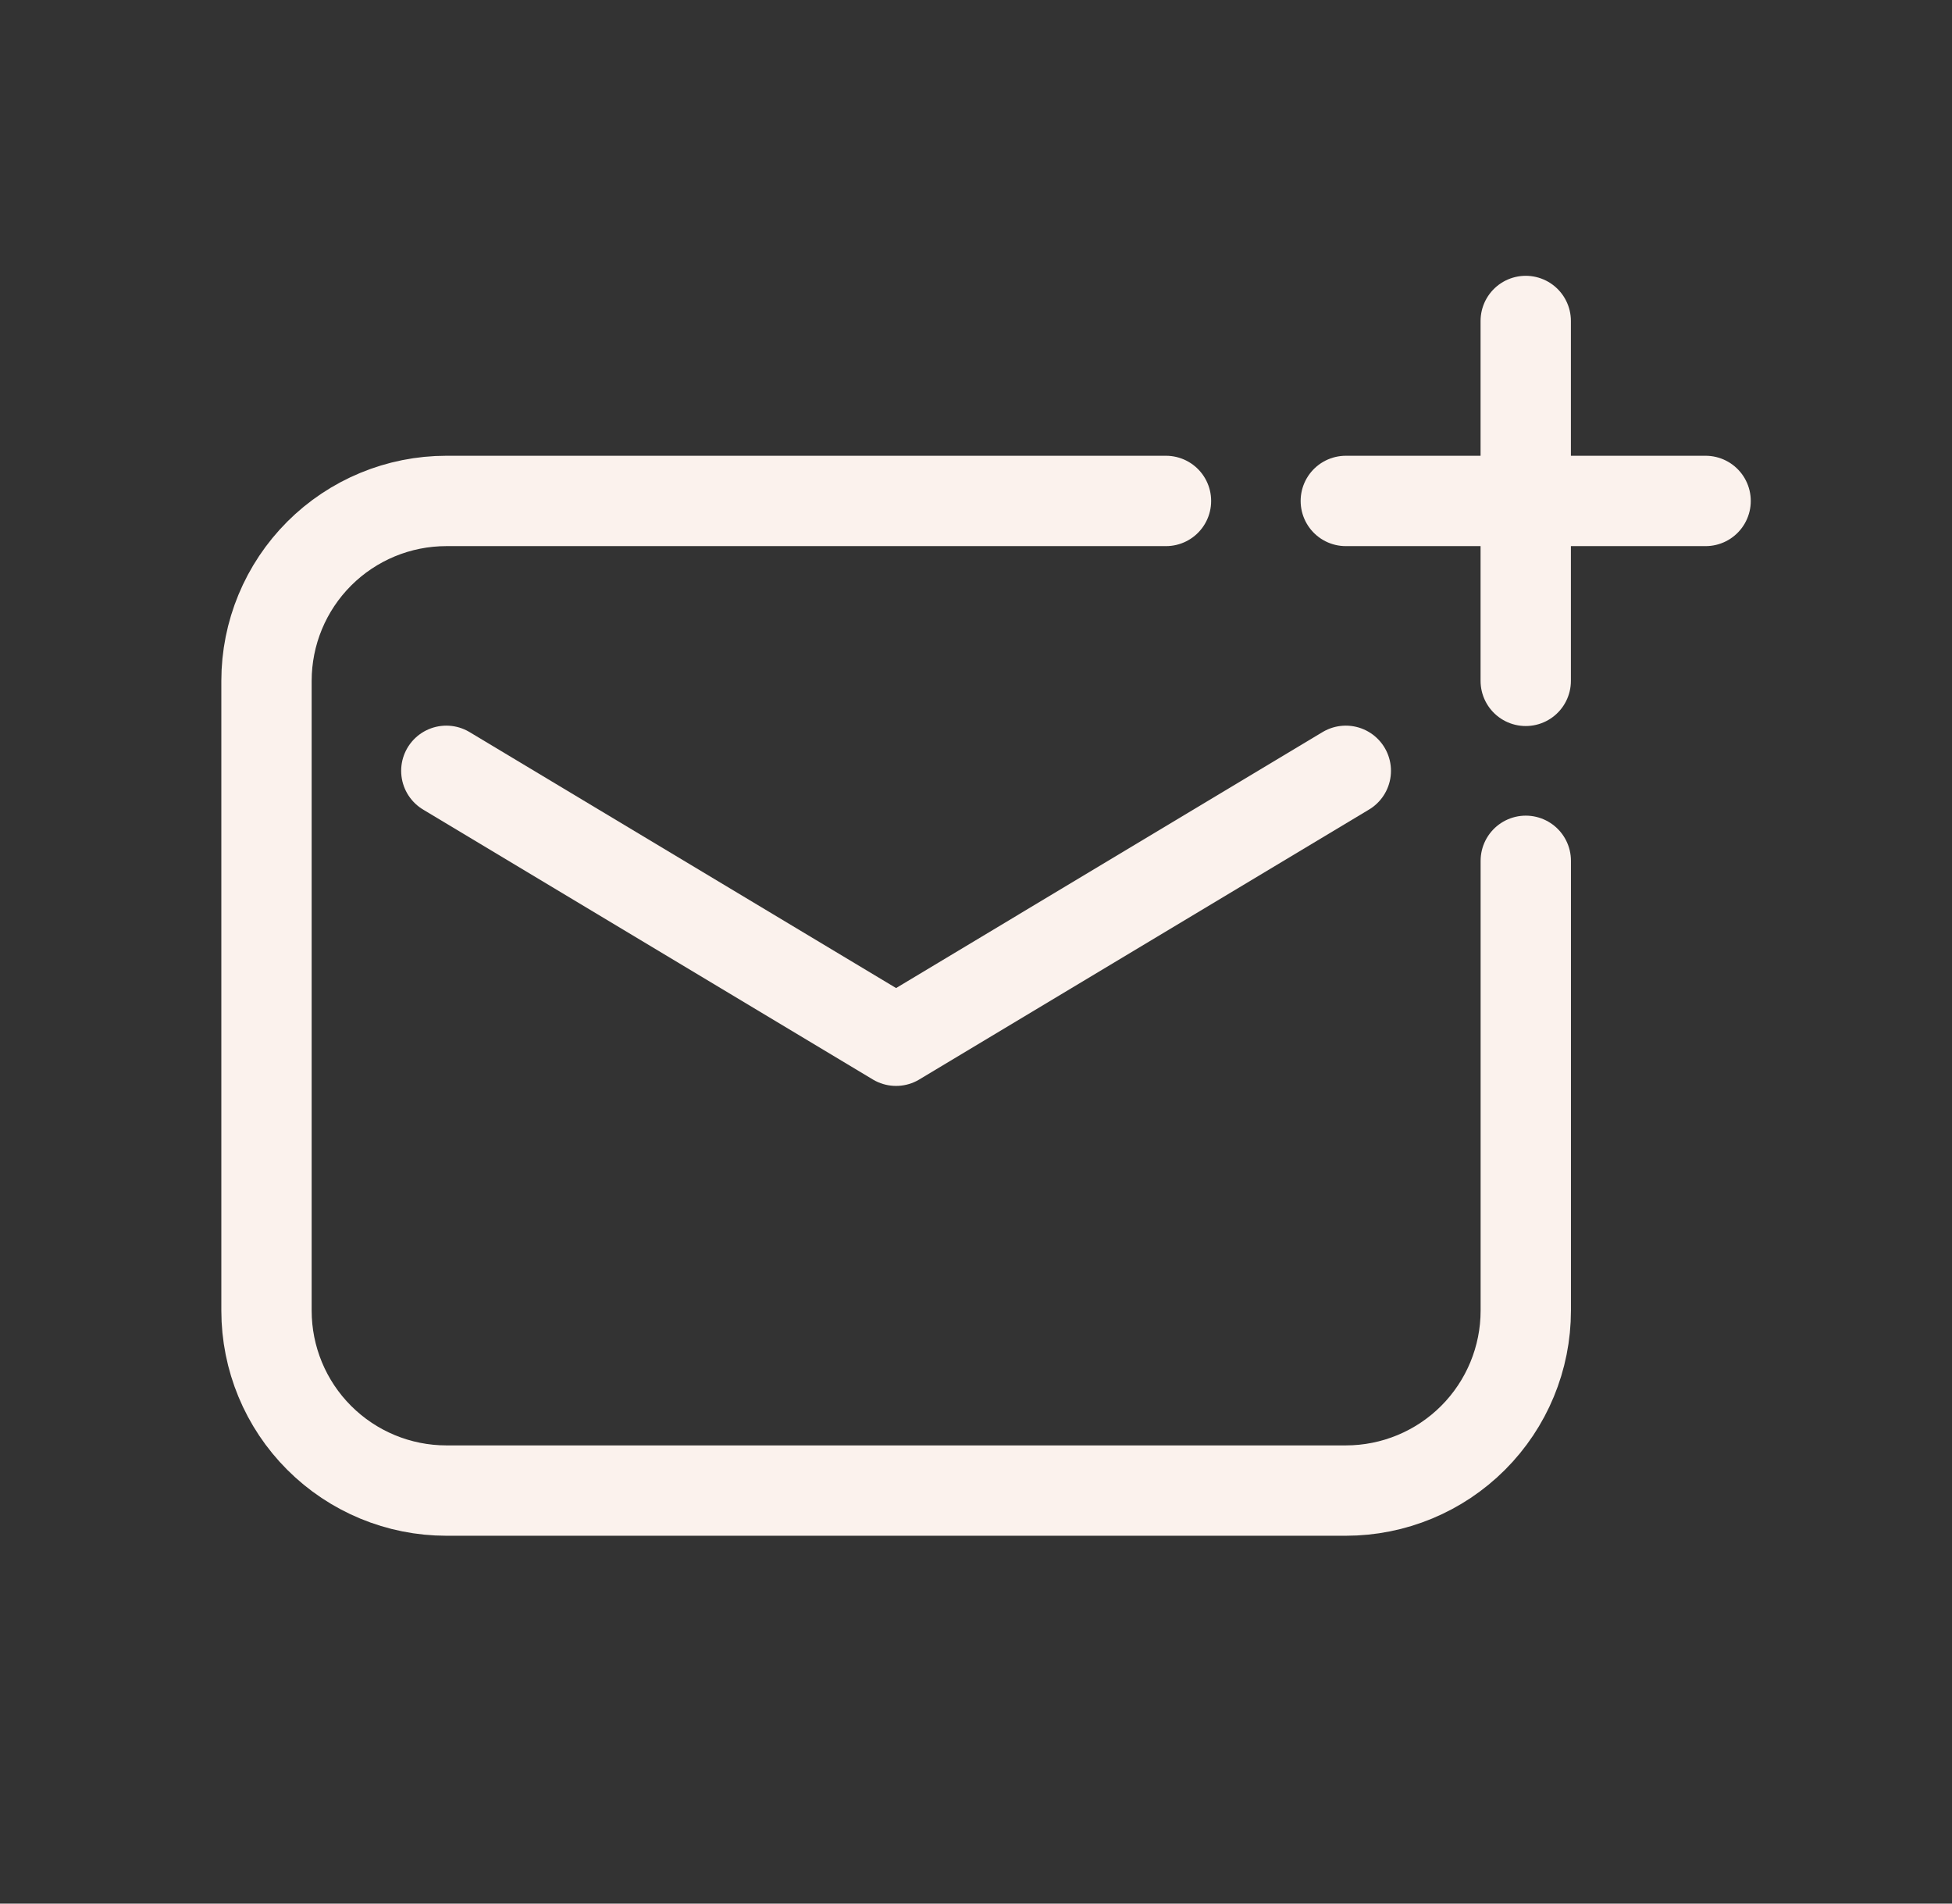
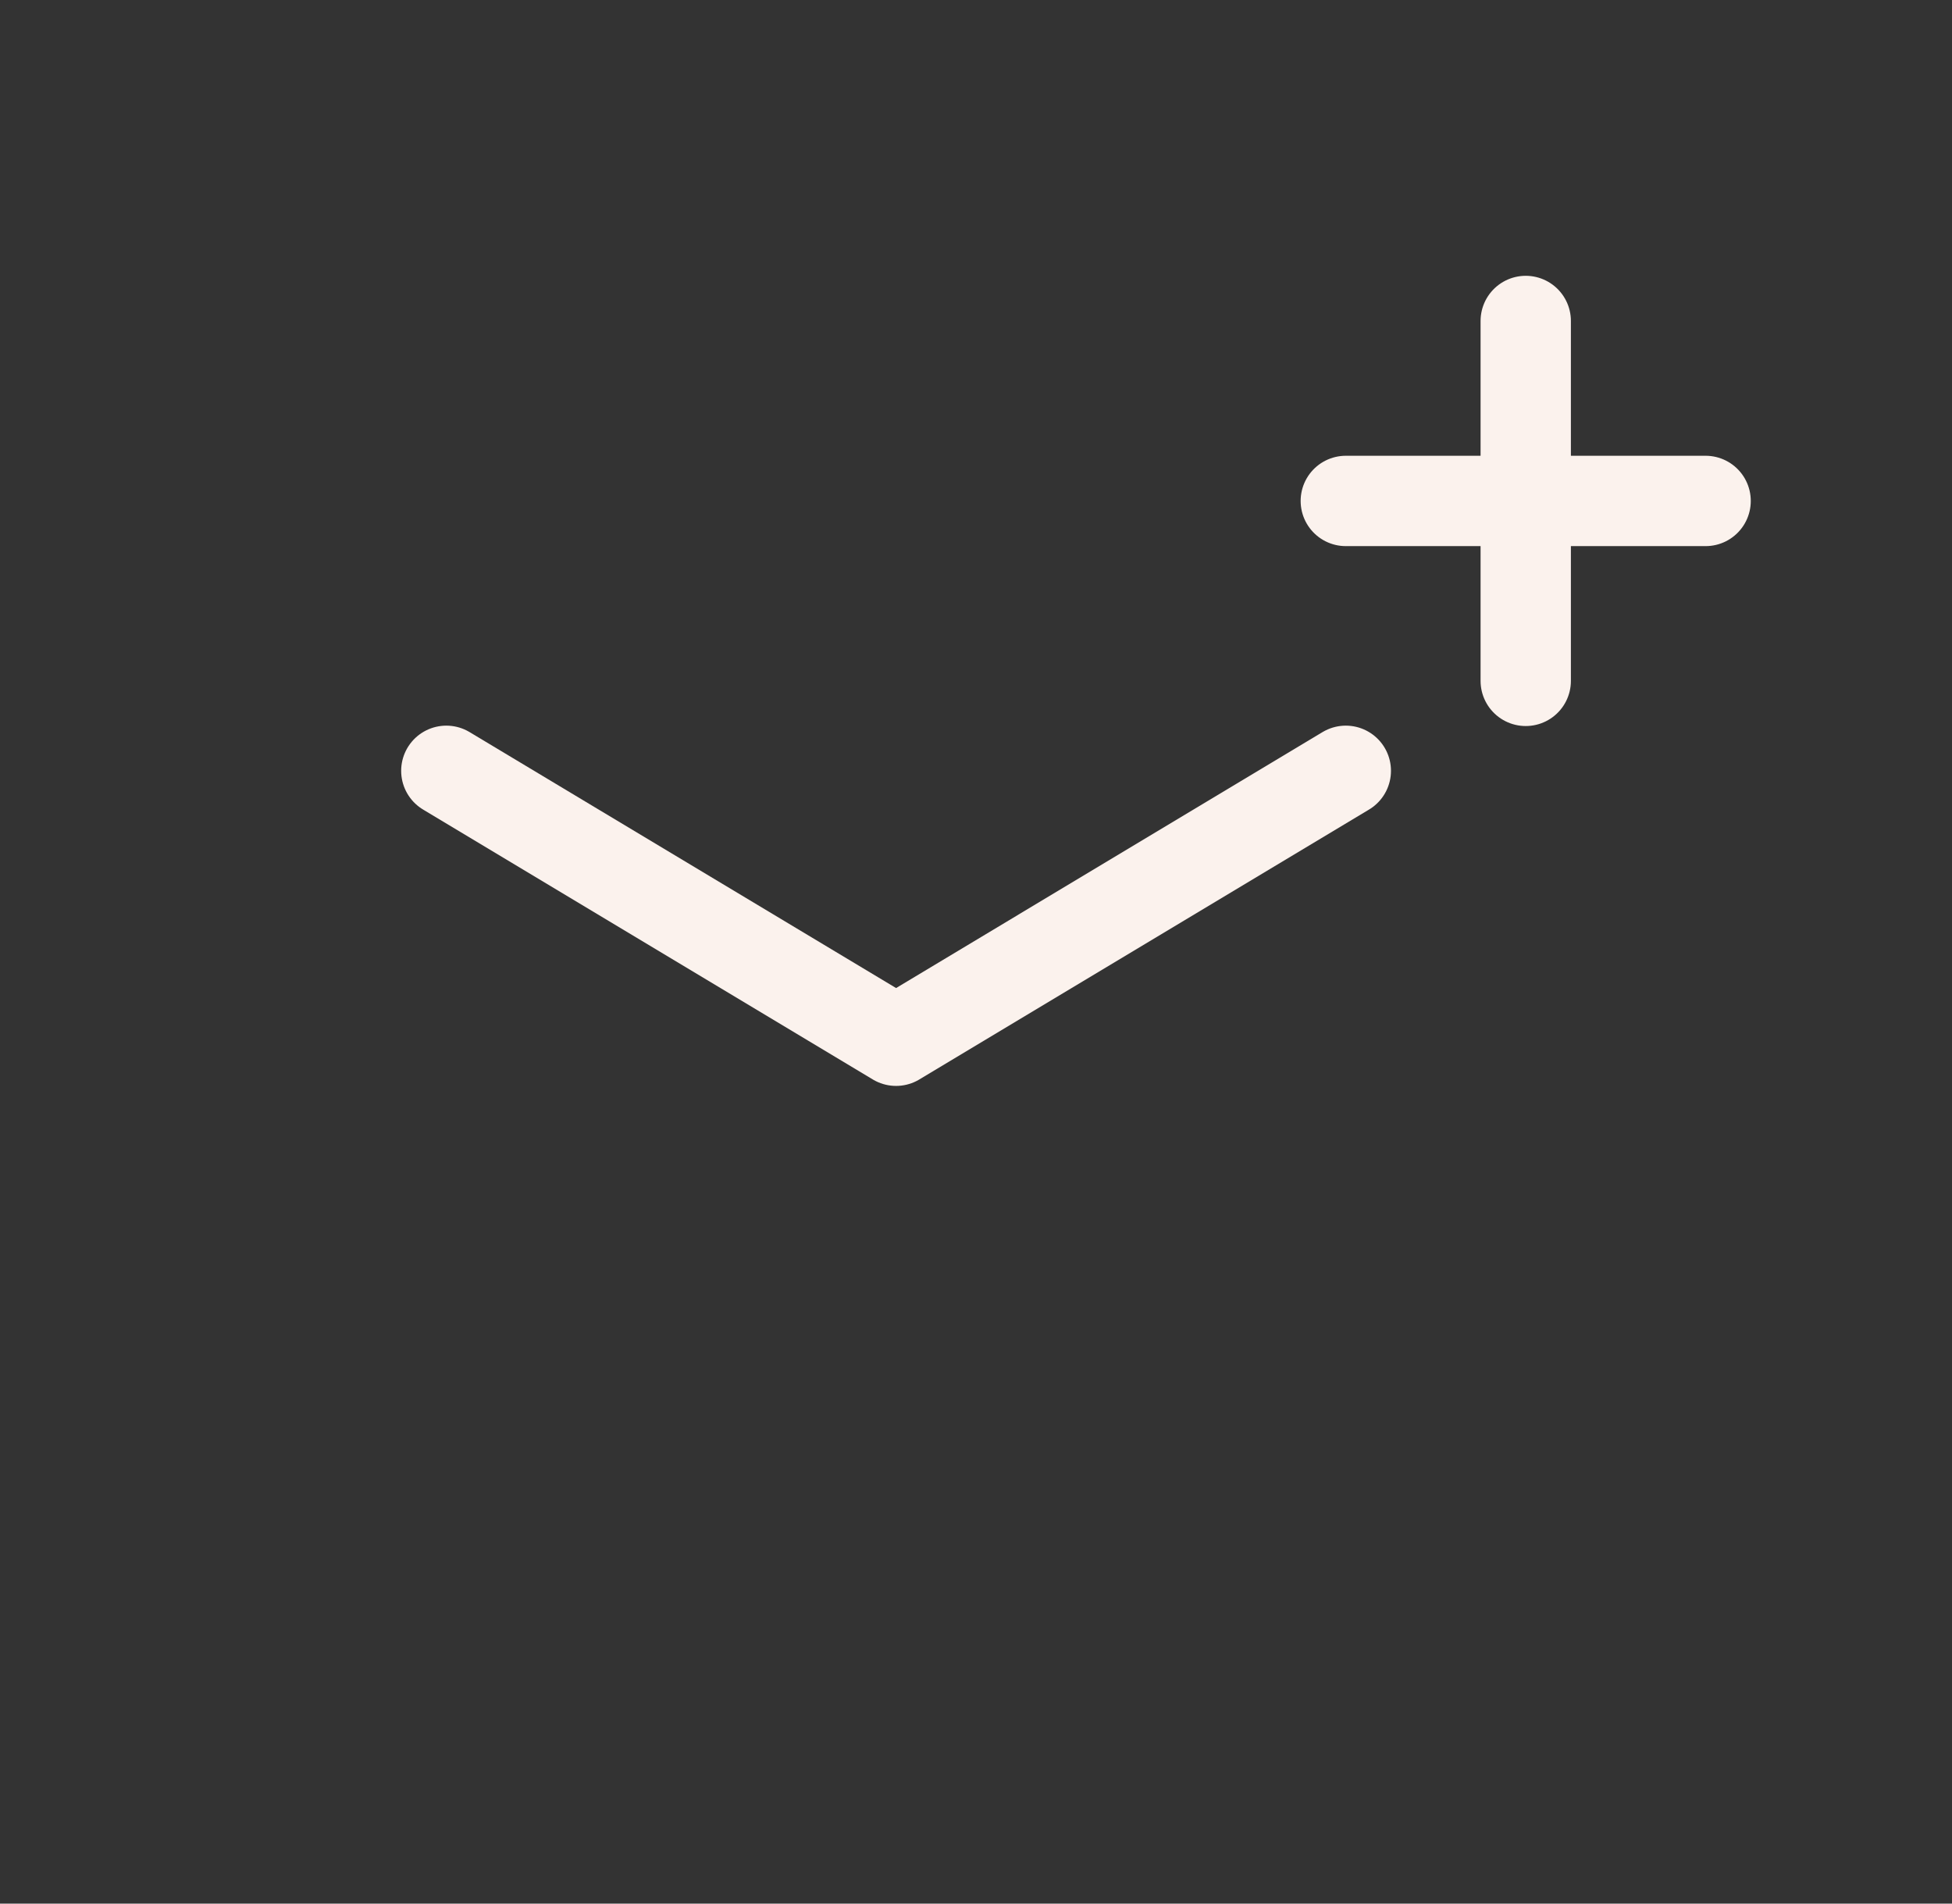
<svg xmlns="http://www.w3.org/2000/svg" width="40" height="39" viewBox="0 0 40 39" fill="none">
  <rect x="0" y="0" width="40" height="39" fill="#333333" stroke="none" />
-   <path d="M23.893 10.263H9.147C8.17 10.263 7.232 10.651 6.541 11.342C5.849 12.034 5.461 12.971 5.461 13.949V26.851C5.461 27.829 5.849 28.767 6.541 29.458C7.232 30.149 8.17 30.538 9.147 30.538H27.579C28.557 30.538 29.495 30.149 30.186 29.458C30.877 28.767 31.266 27.829 31.266 26.851V17.636" stroke="#FBF2ED" stroke-width="1.851" stroke-linecap="round" stroke-linejoin="round" />
  <path d="M9.146 15.792L18.362 21.322L27.578 15.792M31.265 6.576V13.949M27.578 10.263H34.951" stroke="#FBF2ED" stroke-width="1.851" stroke-linecap="round" stroke-linejoin="round" />
</svg>